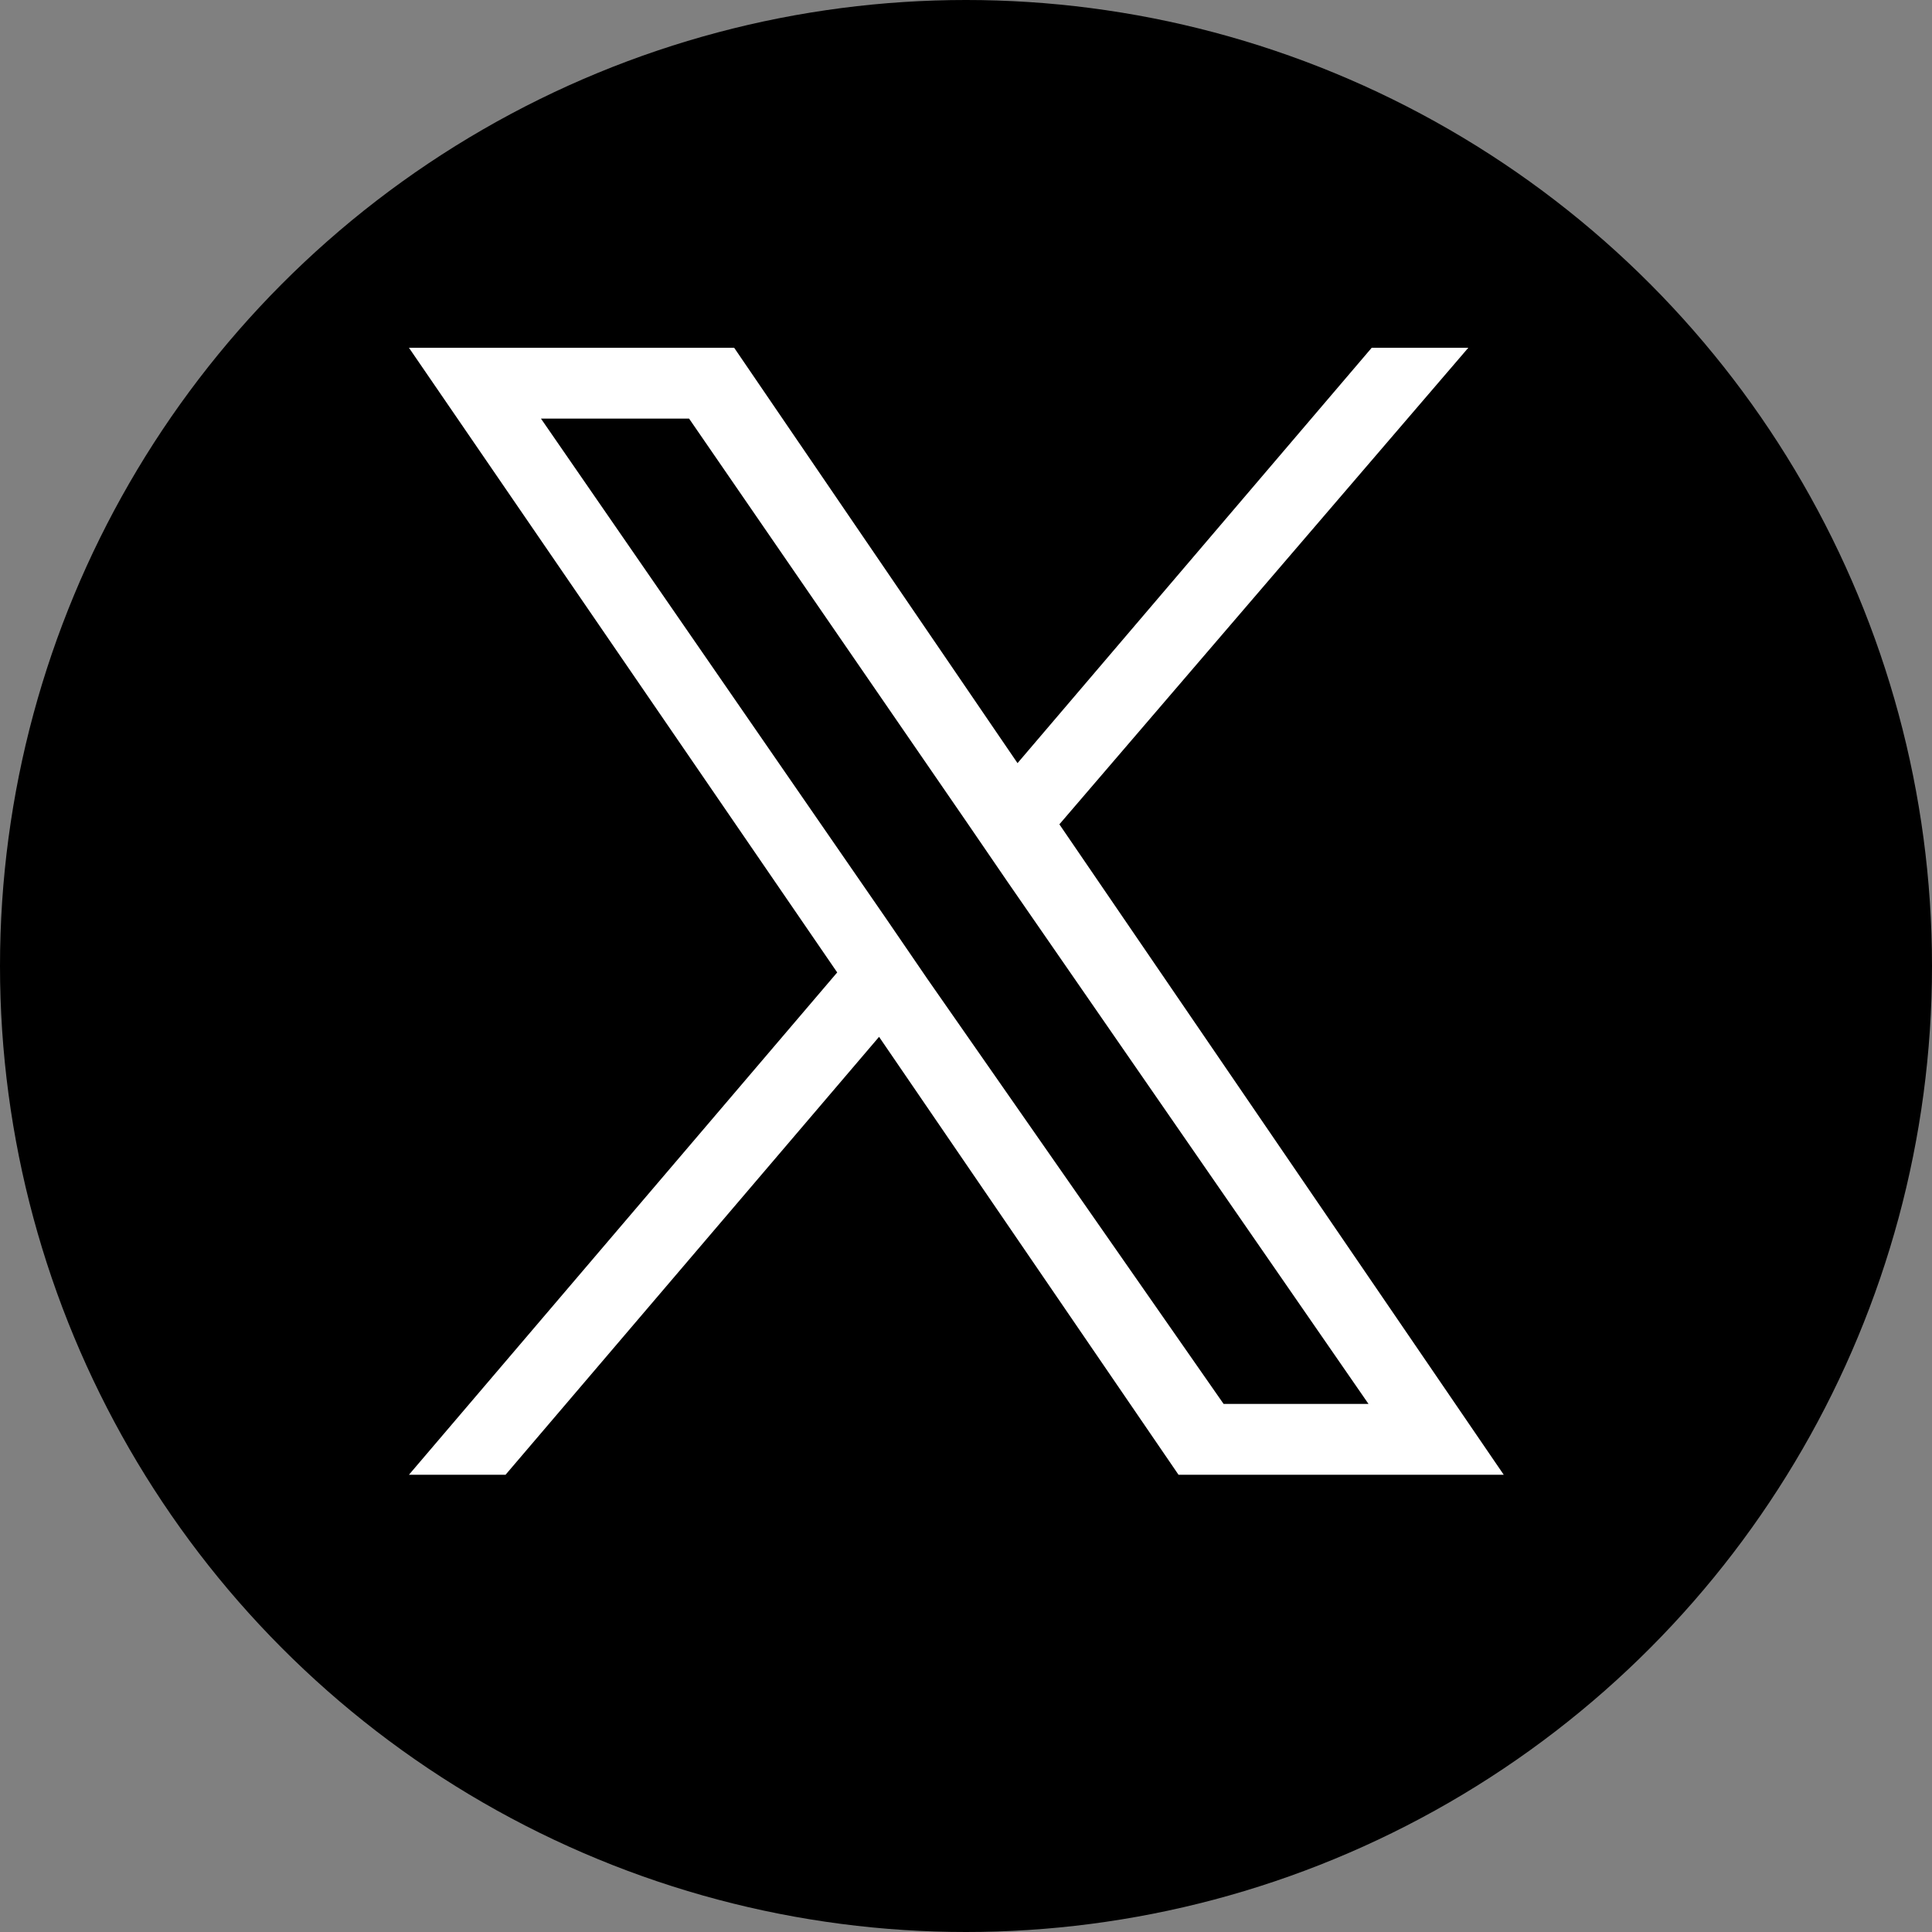
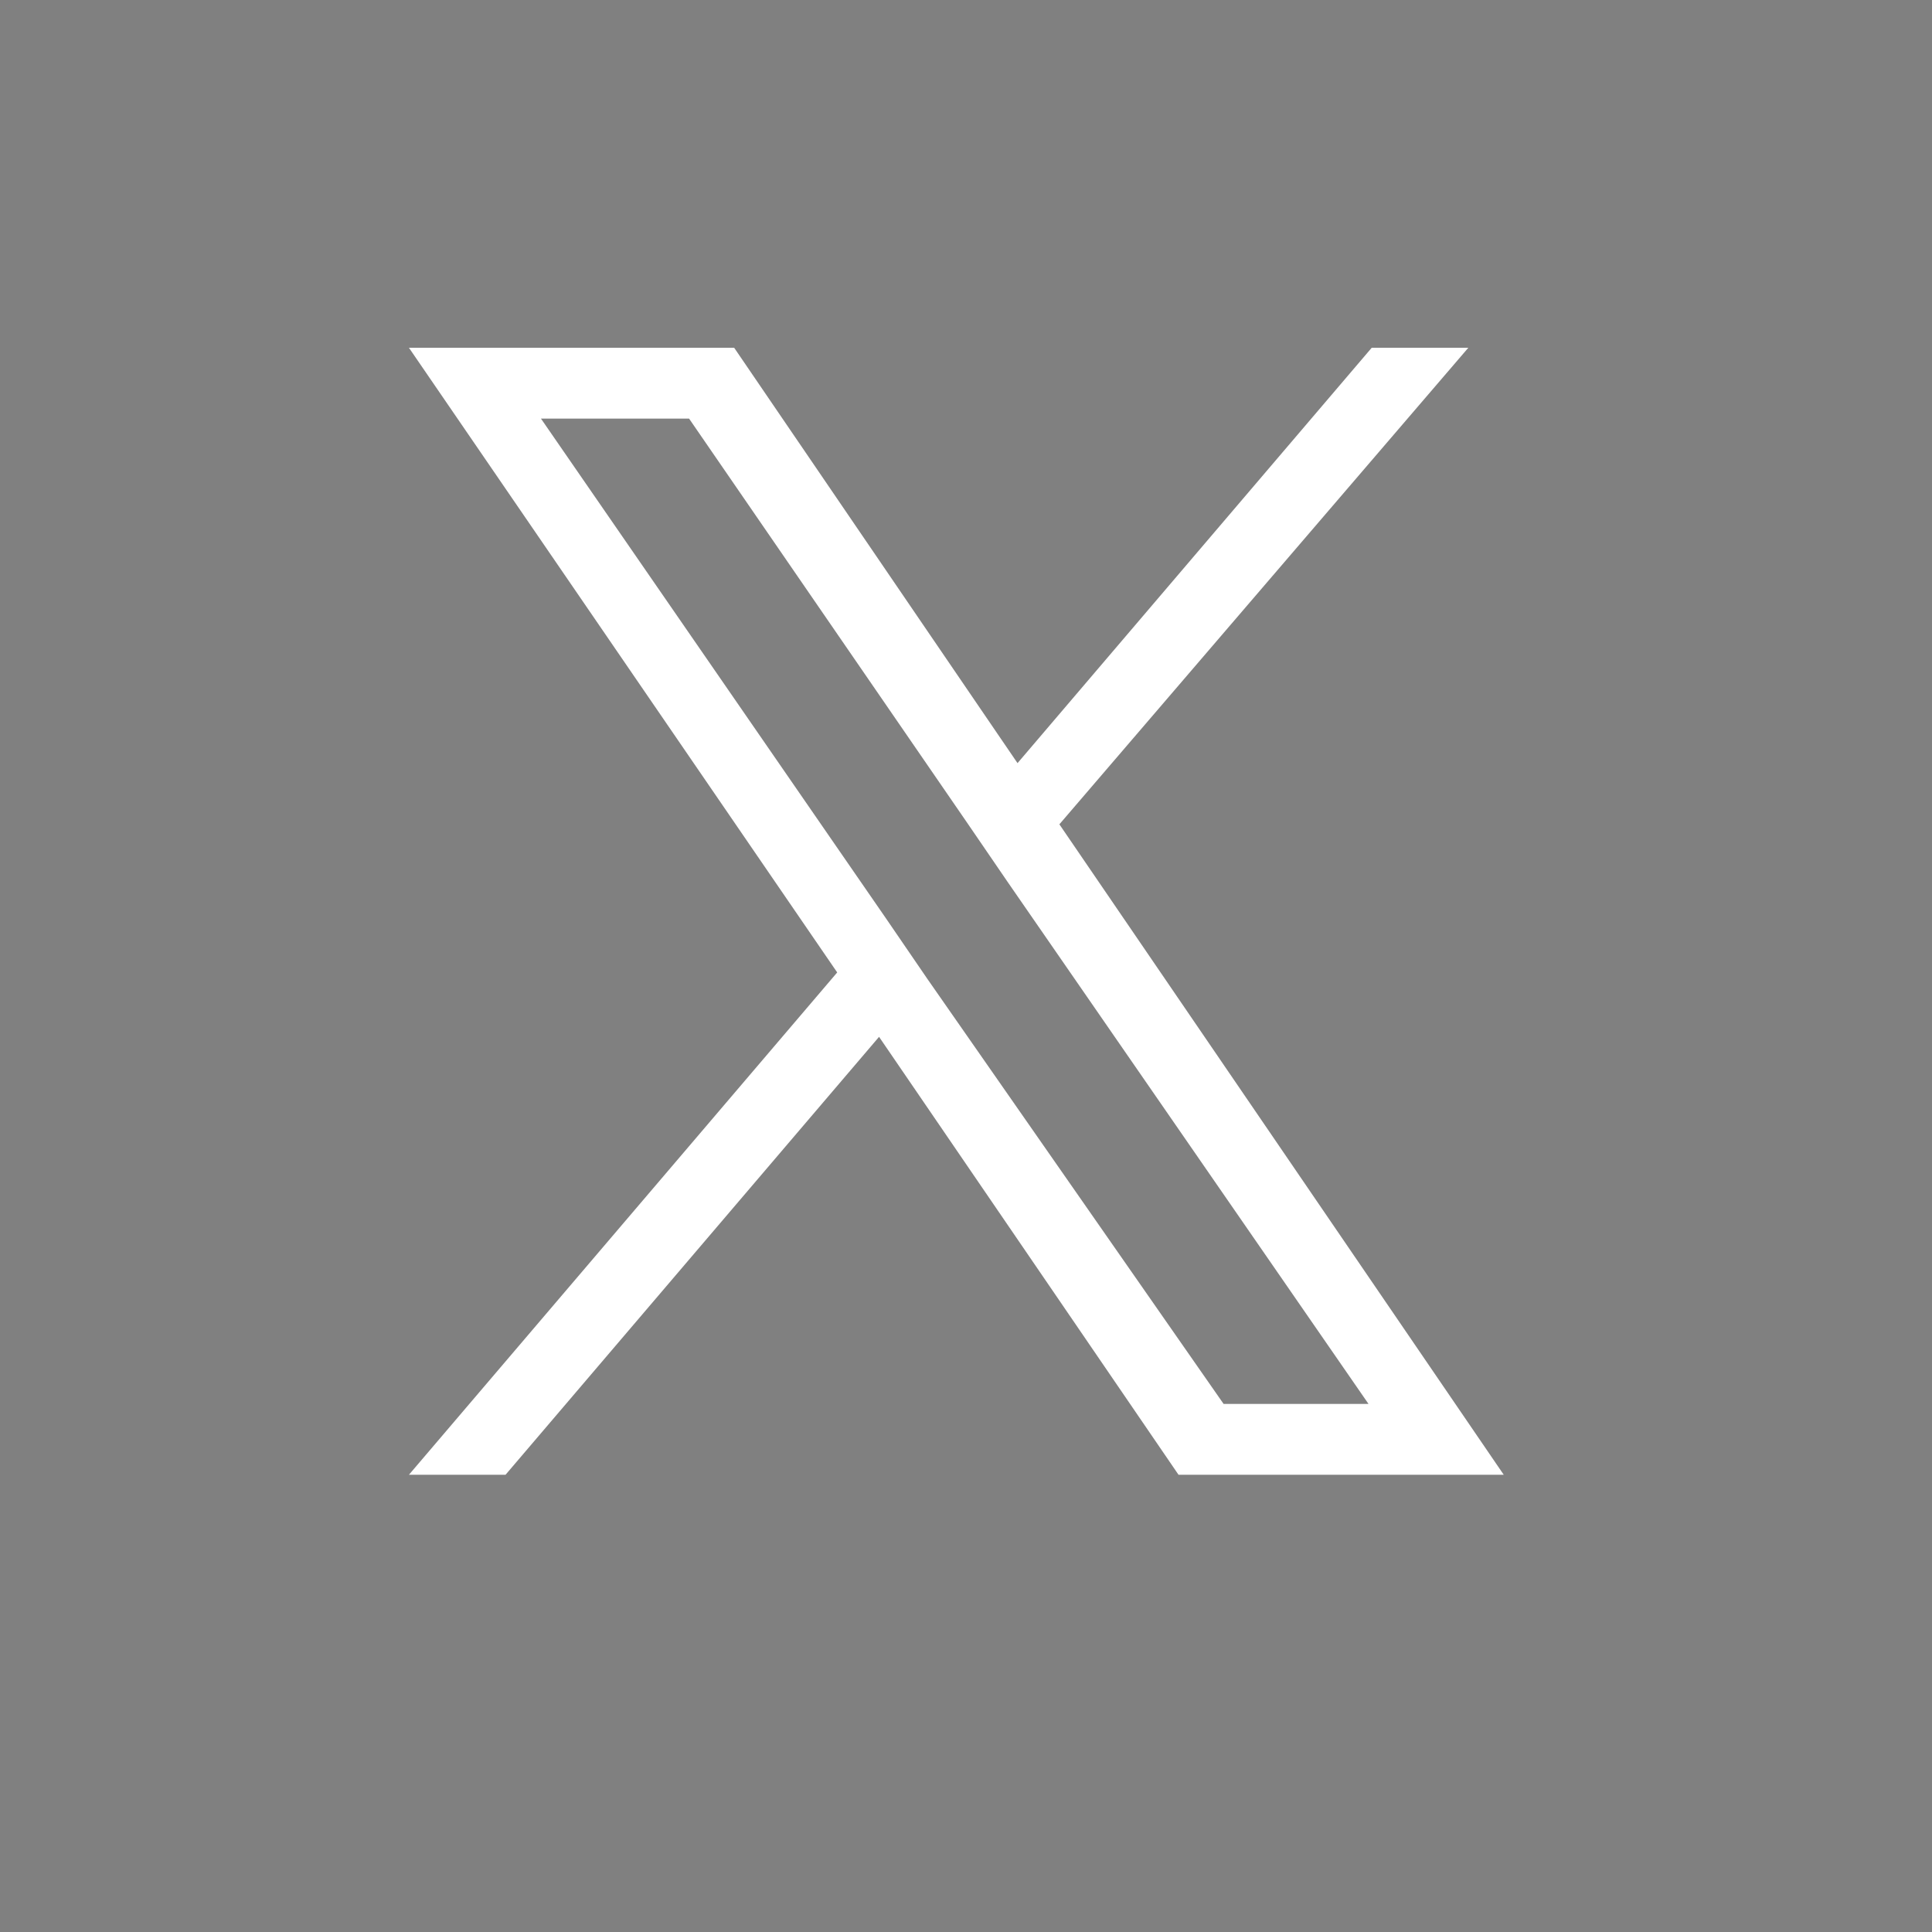
<svg xmlns="http://www.w3.org/2000/svg" width="30" height="30" version="1.1" id="Layer_1" x="0px" y="0px" viewBox="0 0 60 60" style="enable-background:new 0 0 60 60;" xml:space="preserve">
  <rect x="0" y="0" width="60" height="60" fill="#808080" stroke="none" />
  <style type="text/css">
	.st0{fill:#FFFFFF;}
</style>
-   <circle cx="30" cy="30" r="30" />
  <path class="st0" d="M32.9,25.6l12.7-14.8h-3l-11,12.9l-8.8-12.9H12.7L26,30.2L12.7,45.8h3l11.6-13.6l9.3,13.6h10.1L32.9,25.6z   M28.8,30.4l-1.3-1.9L16.8,13h4.6L30,25.5l1.3,1.9l11.2,16.2H38L28.8,30.4z" />
</svg>